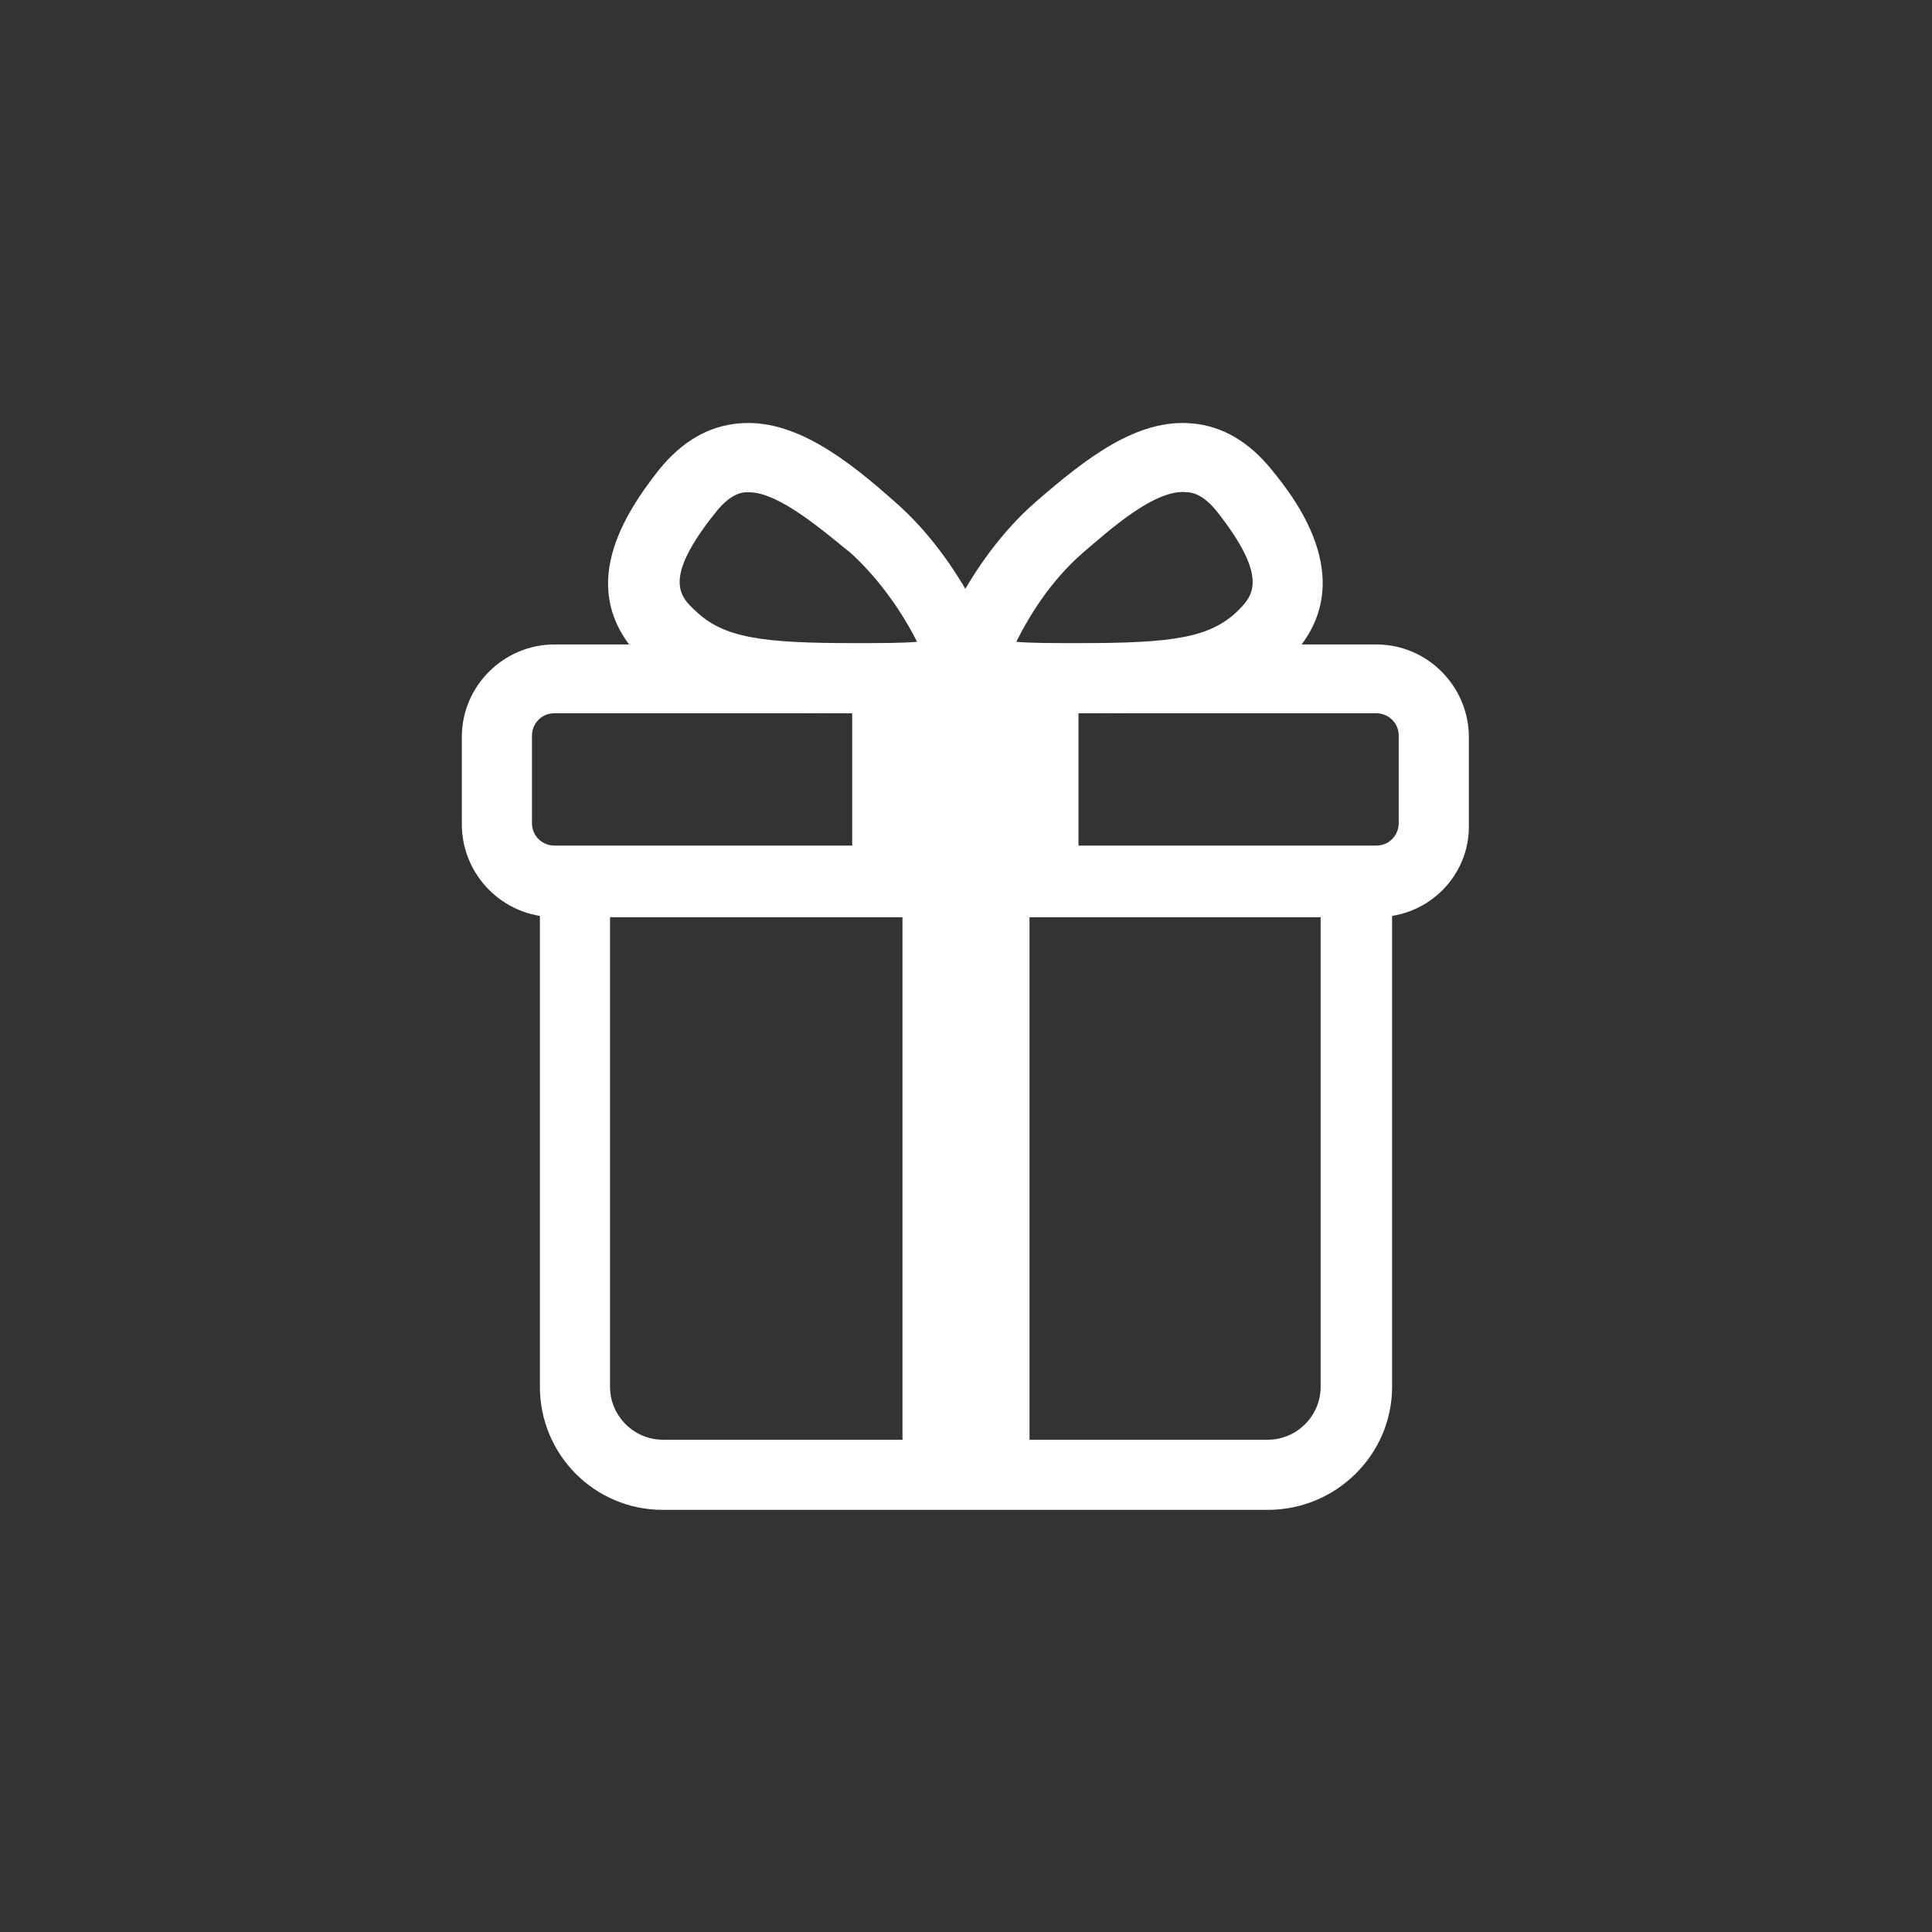
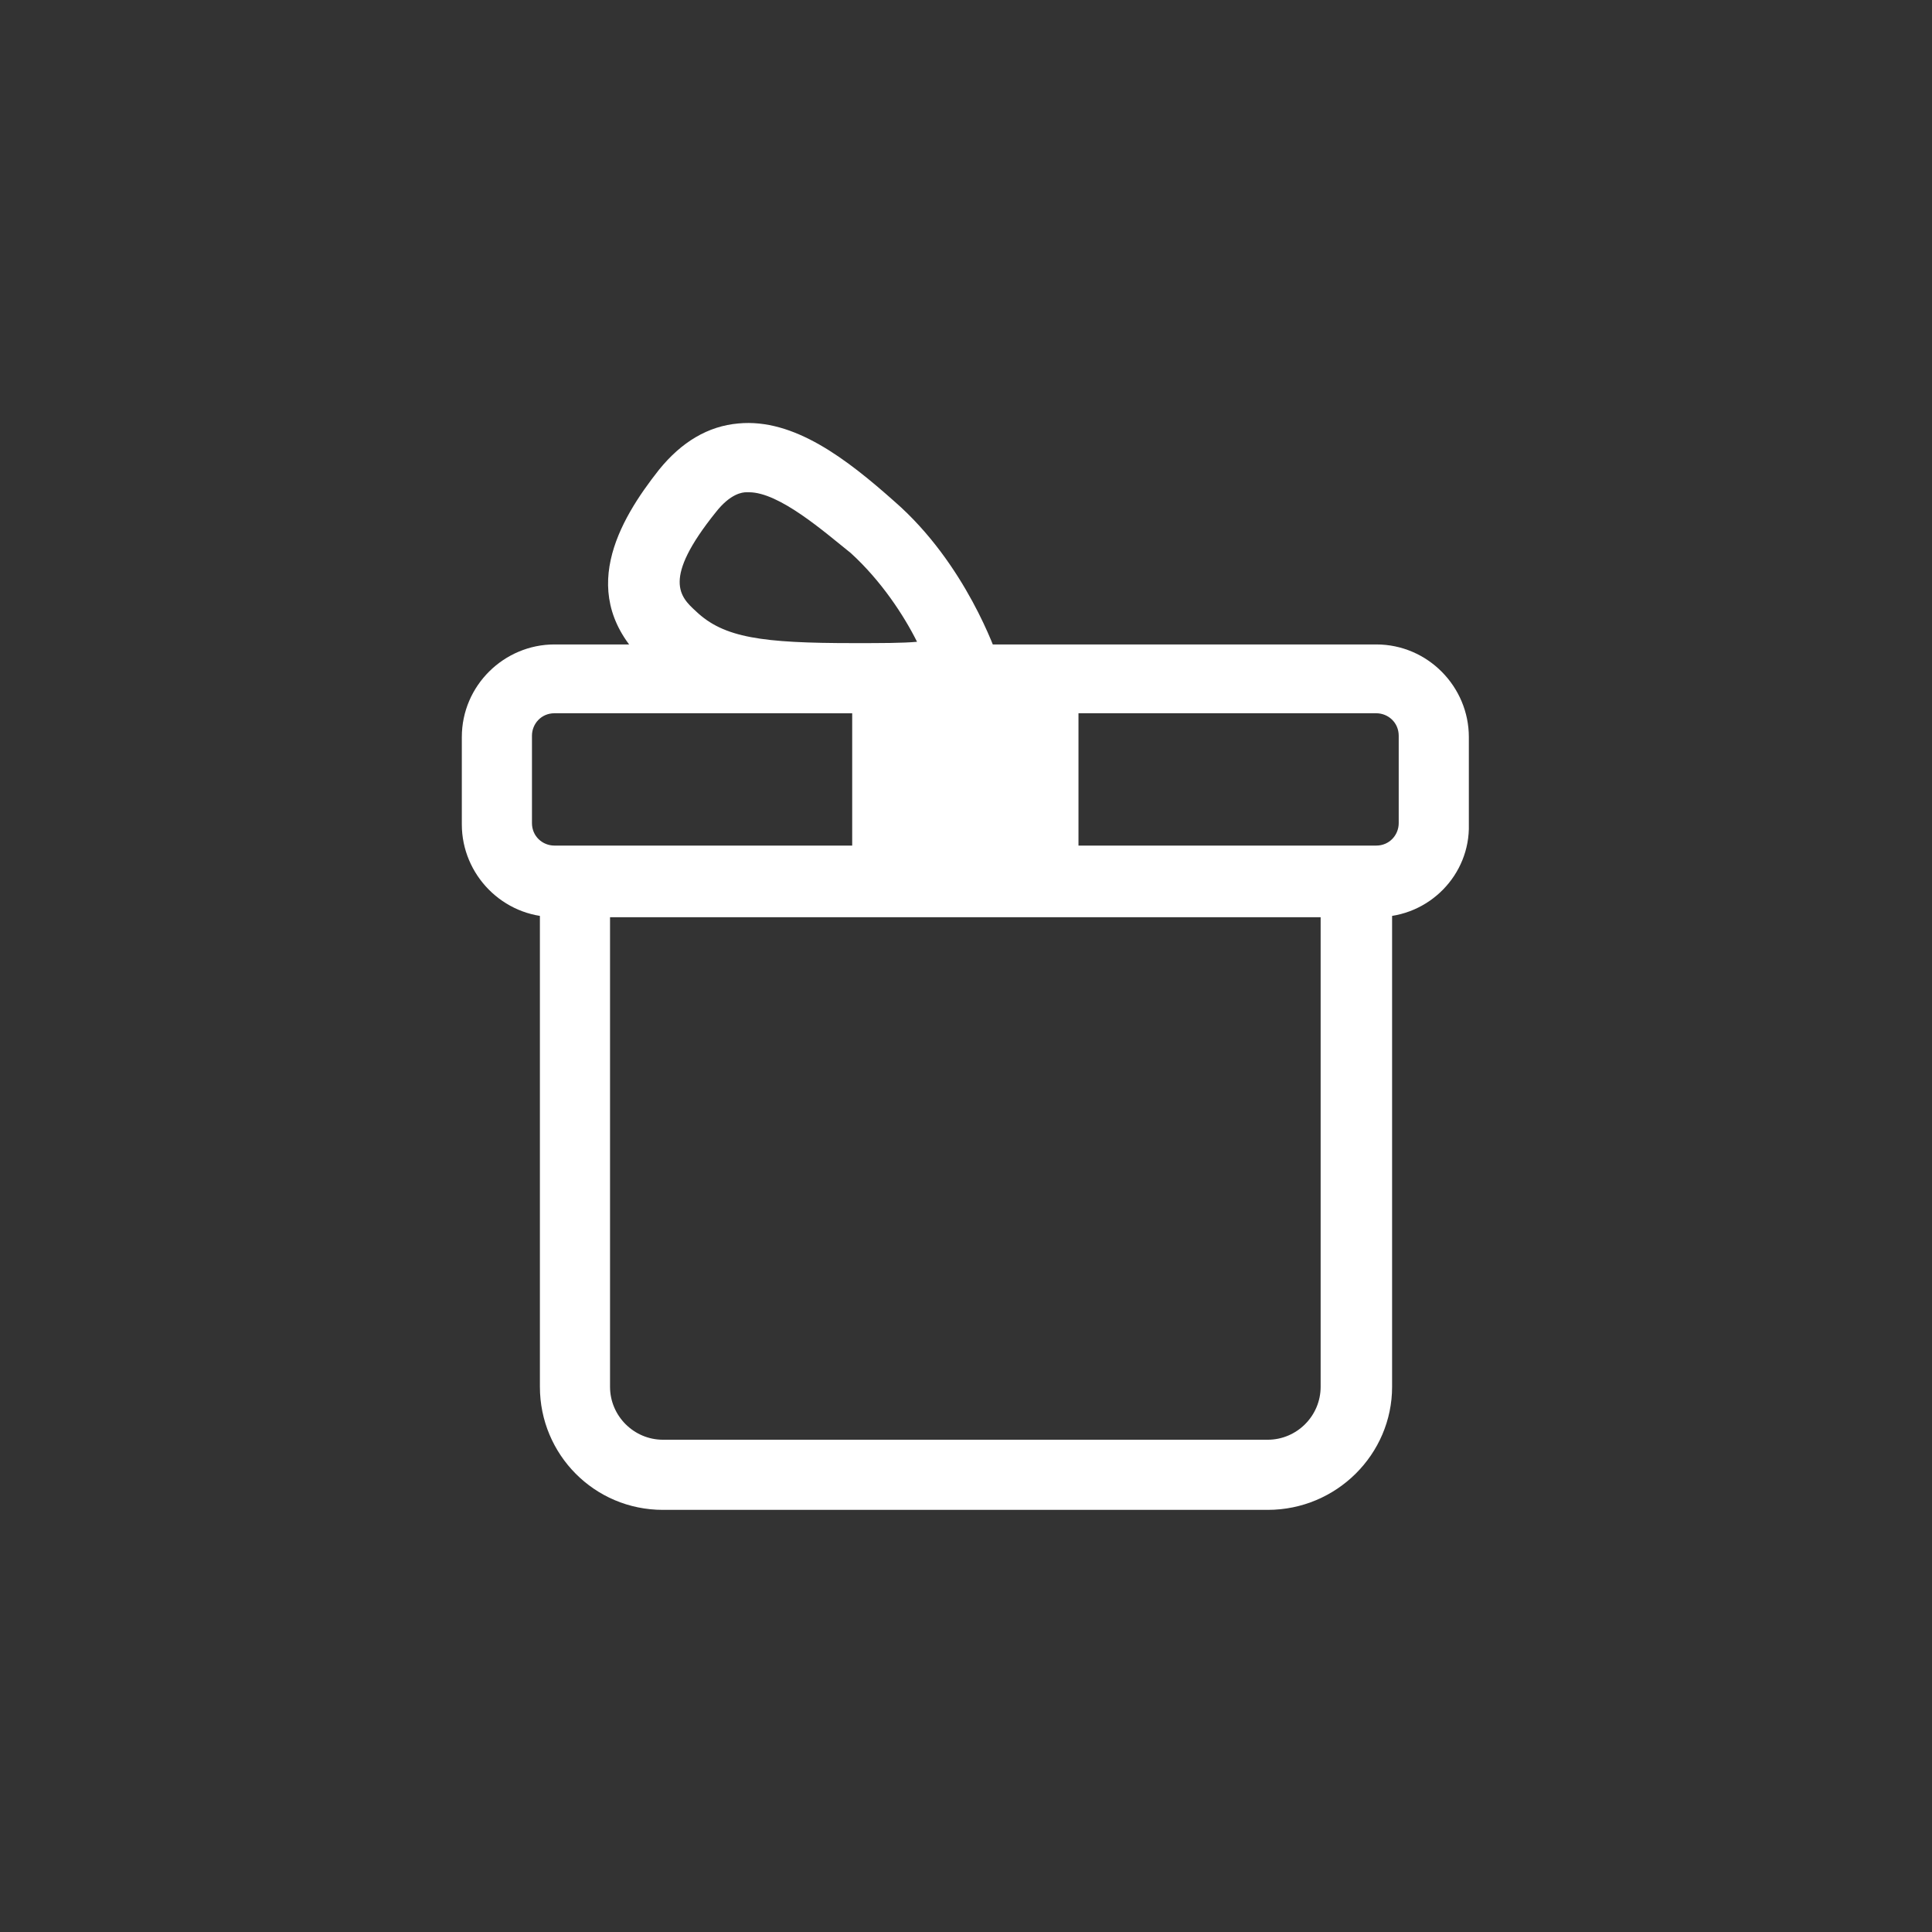
<svg xmlns="http://www.w3.org/2000/svg" version="1.1" id="Layer_1" x="0px" y="0px" viewBox="0 0 146 146" style="enable-background:new 0 0 146 146;" xml:space="preserve">
  <rect x="0" y="0" width="146" height="146" fill="#333333" stroke="none" />
  <style type="text/css">
	.st0{fill:#FFFFFF;}
</style>
  <g>
    <g>
      <path class="st0" d="M95.8,114.1H50.1c-5.2,0-9.3-4.2-9.3-9.3V64h64.4v40.8C105.2,109.9,101,114.1,95.8,114.1z M46.1,69.3v35.5    c0,2.2,1.8,4,4,4h45.7c2.2,0,4-1.8,4-4V69.3H46.1z" />
-       <rect x="68.2" y="66.7" class="st0" width="9.6" height="44.8" />
      <rect x="64.4" y="51.2" class="st0" width="17.1" height="15.4" />
      <path class="st0" d="M104.1,69.3H41.9c-3.9,0-7-3.2-7-7v-6.6c0-3.9,3.2-7,7-7h62.1c3.9,0,7,3.2,7,7v6.6    C111.1,66.1,108,69.3,104.1,69.3z M41.9,53.9c-1,0-1.7,0.8-1.7,1.7v6.6c0,1,0.8,1.7,1.7,1.7h62.1c1,0,1.7-0.8,1.7-1.7v-6.6    c0-1-0.8-1.7-1.7-1.7H41.9z" />
      <path class="st0" d="M64.4,53.9c-7.2,0-11.8-0.3-15.6-3.8c-5.4-5.1-2-10.8,1-14.6c1.7-2.1,3.7-3.3,6-3.5c4.2-0.4,8.2,2.7,11.8,5.9    c5.4,4.7,7.7,11.5,7.8,11.8l0.1,0.8C75.6,53.6,72.4,53.9,64.4,53.9z M56.6,37.2c-0.1,0-0.2,0-0.2,0c-0.3,0-1.2,0.1-2.3,1.5    c-4.1,5.1-2.7,6.4-1.5,7.5c2.1,2,5,2.4,11.9,2.4c2.1,0,3.7,0,4.8-0.1c-1-2-2.7-4.6-5-6.7C62.3,40.2,58.9,37.2,56.6,37.2z" />
-       <path class="st0" d="M81.6,53.9c-8,0-11.2-0.3-11.2-3.4l0.1-0.8c0.1-0.3,2.4-7.1,7.8-11.8c3.7-3.2,7.6-6.3,11.8-5.9    c2.3,0.2,4.3,1.4,6,3.5c1.8,2.2,7.1,8.9,1,14.6C93.4,53.6,88.7,53.9,81.6,53.9z M76.8,48.5c1.1,0.1,2.6,0.1,4.8,0.1    c7,0,9.8-0.4,11.9-2.4c1.1-1.1,2.5-2.4-1.5-7.5c-1.1-1.4-2-1.5-2.3-1.5c-2.4-0.3-5.9,2.9-7.9,4.6C79.4,43.9,77.8,46.5,76.8,48.5z" />
    </g>
  </g>
</svg>